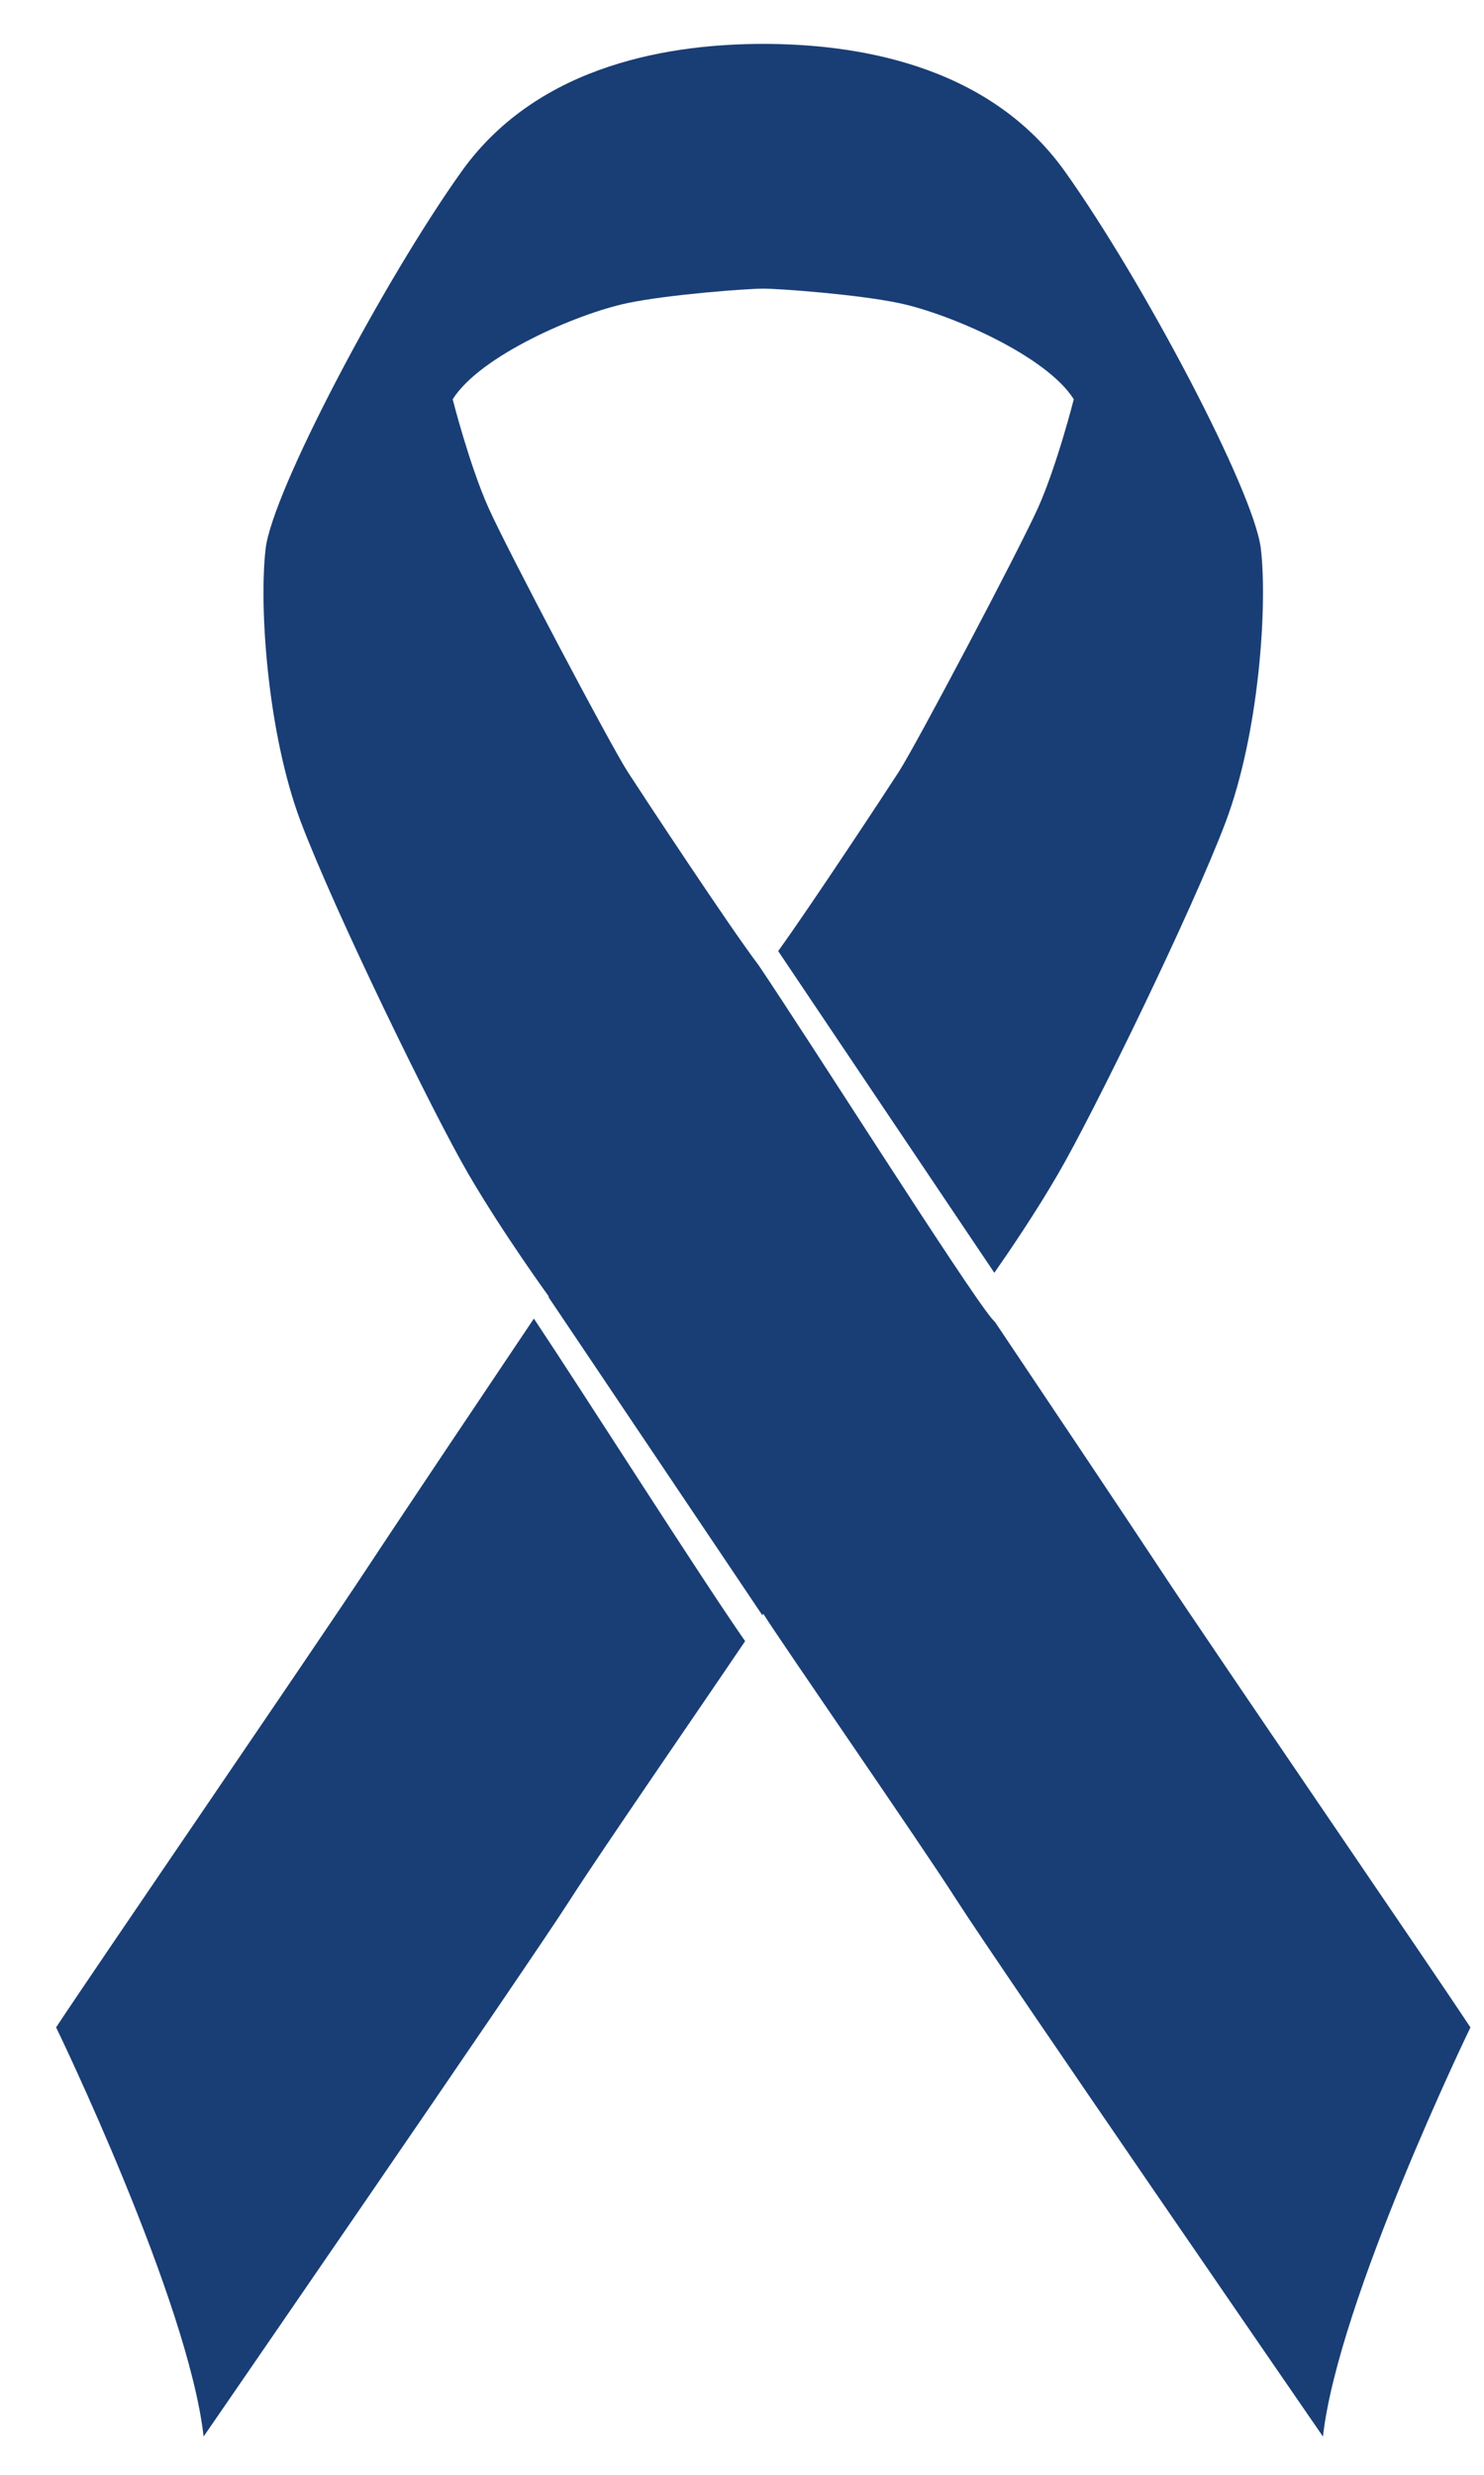
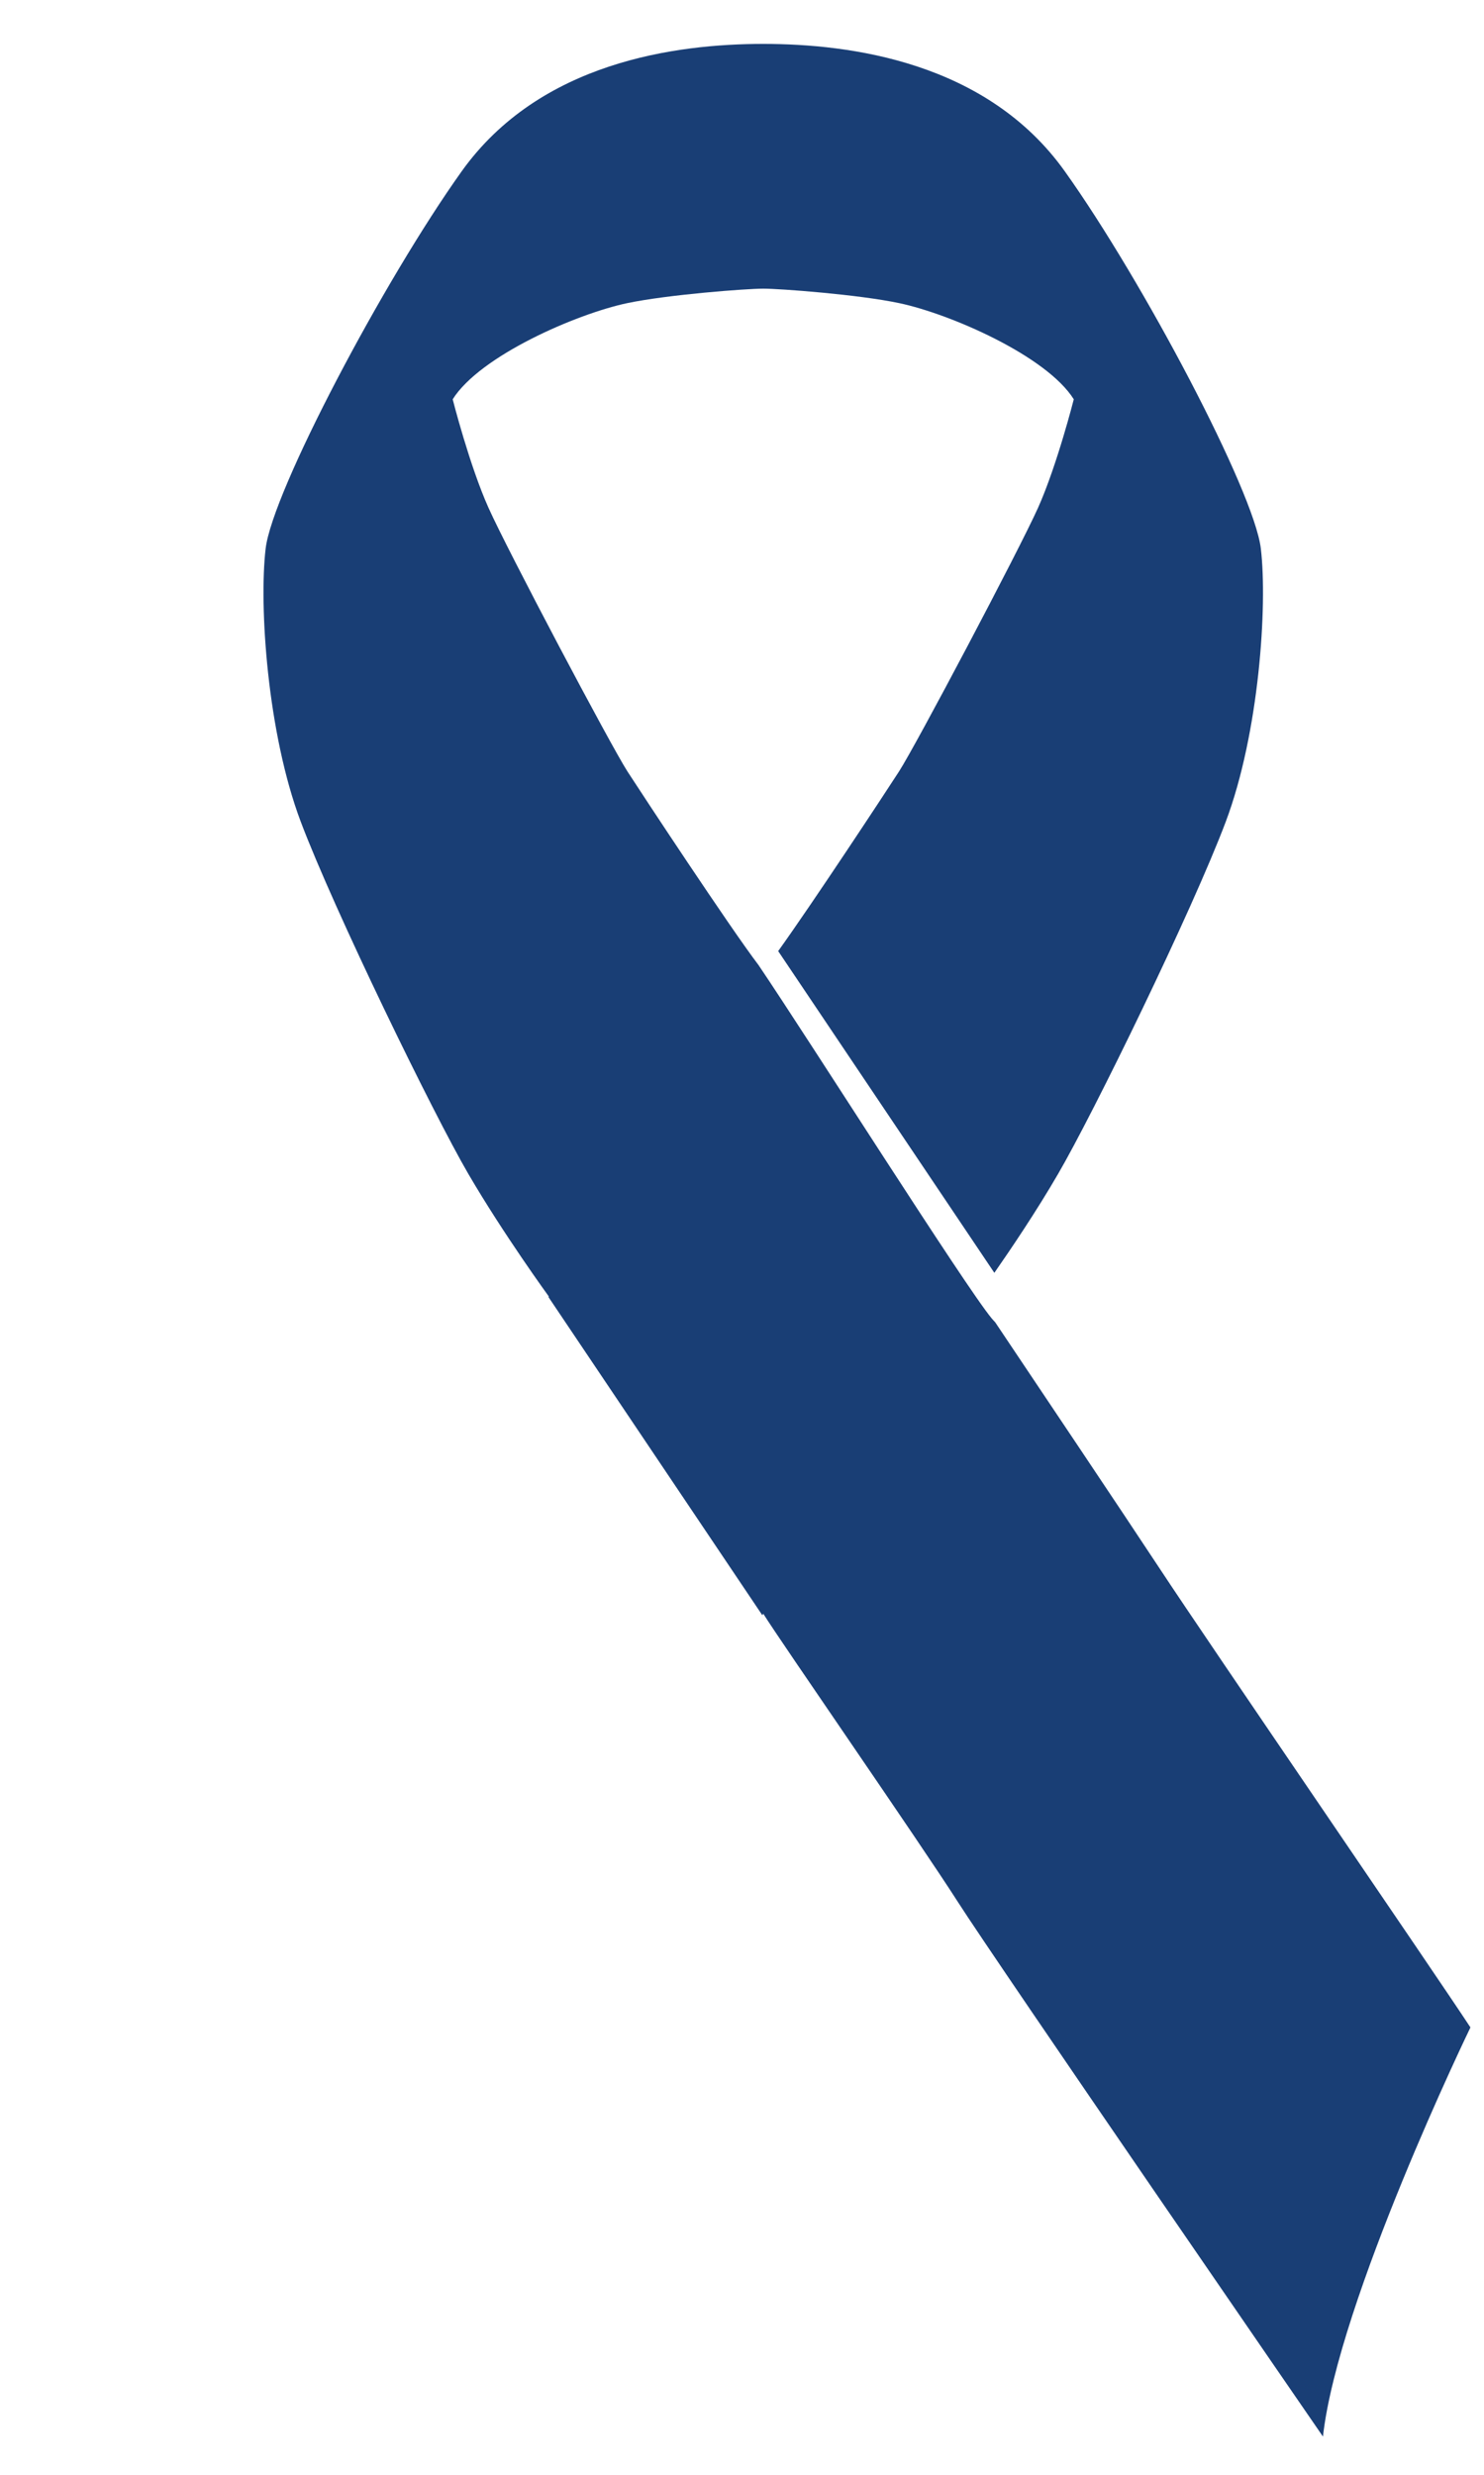
<svg xmlns="http://www.w3.org/2000/svg" width="100%" height="100%" viewBox="0 0 21 35" version="1.1" xml:space="preserve" style="fill-rule:evenodd;clip-rule:evenodd;stroke-linejoin:round;stroke-miterlimit:2;">
  <g transform="matrix(1,0,0,1,-276,-471)">
    <g>
      <g transform="matrix(1,0,0,1,283.555,505.459)">
-         <path d="M0,-15.811C-0.512,-15.049 -1.826,-13.092 -2.374,-12.26C-3.062,-11.216 -6.263,-6.545 -6.761,-5.787C-6.761,-5.787 -4.887,-1.921 -4.674,0C-4.674,0 -0.05,-6.711 0.495,-7.565C0.95,-8.276 2.377,-10.342 2.989,-11.249C2.336,-12.187 0.705,-14.754 0,-15.811" style="fill:rgb(25,62,117);fill-rule:nonzero;" />
-       </g>
+         </g>
      <g transform="matrix(1,0,0,1,292.421,483.881)">
        <path d="M0,9.318C-0.536,8.505 -1.806,6.613 -2.339,5.818C-2.354,5.802 -2.37,5.786 -2.388,5.764C-2.774,5.297 -4.949,1.86 -5.687,0.768C-6.095,0.231 -7.317,-1.623 -7.541,-1.969C-7.778,-2.337 -9.24,-5.099 -9.509,-5.701C-9.778,-6.301 -10.015,-7.234 -10.015,-7.234C-9.628,-7.85 -8.262,-8.442 -7.549,-8.593C-6.972,-8.715 -5.852,-8.799 -5.62,-8.799C-5.389,-8.799 -4.269,-8.716 -3.692,-8.593C-2.979,-8.442 -1.613,-7.85 -1.226,-7.234C-1.226,-7.234 -1.463,-6.3 -1.731,-5.701C-2.001,-5.1 -3.462,-2.337 -3.7,-1.969C-3.901,-1.658 -4.911,-0.124 -5.409,0.57L-2.35,5.12C-2.118,4.787 -1.755,4.25 -1.448,3.721C-0.95,2.868 0.45,-0.001 0.924,-1.258C1.397,-2.514 1.517,-4.317 1.421,-5.123C1.326,-5.929 -0.247,-8.909 -1.353,-10.458C-2.458,-12.007 -4.387,-12.26 -5.62,-12.26C-6.853,-12.26 -8.781,-12.007 -9.888,-10.458C-10.994,-8.909 -12.567,-5.929 -12.662,-5.122C-12.757,-4.316 -12.639,-2.514 -12.164,-1.257C-11.689,0 -10.291,2.869 -9.793,3.722C-9.295,4.575 -8.655,5.454 -8.655,5.454C-8.655,5.454 -8.659,5.461 -8.66,5.462L-5.633,9.963C-5.63,9.956 -5.623,9.946 -5.62,9.941C-5.365,10.349 -3.415,13.16 -2.869,14.013C-2.324,14.867 2.3,21.578 2.3,21.578C2.514,19.657 4.387,15.792 4.387,15.792C3.889,15.033 0.687,10.362 0,9.318" style="fill:rgb(25,62,117);fill-rule:nonzero;" />
      </g>
    </g>
  </g>
</svg>